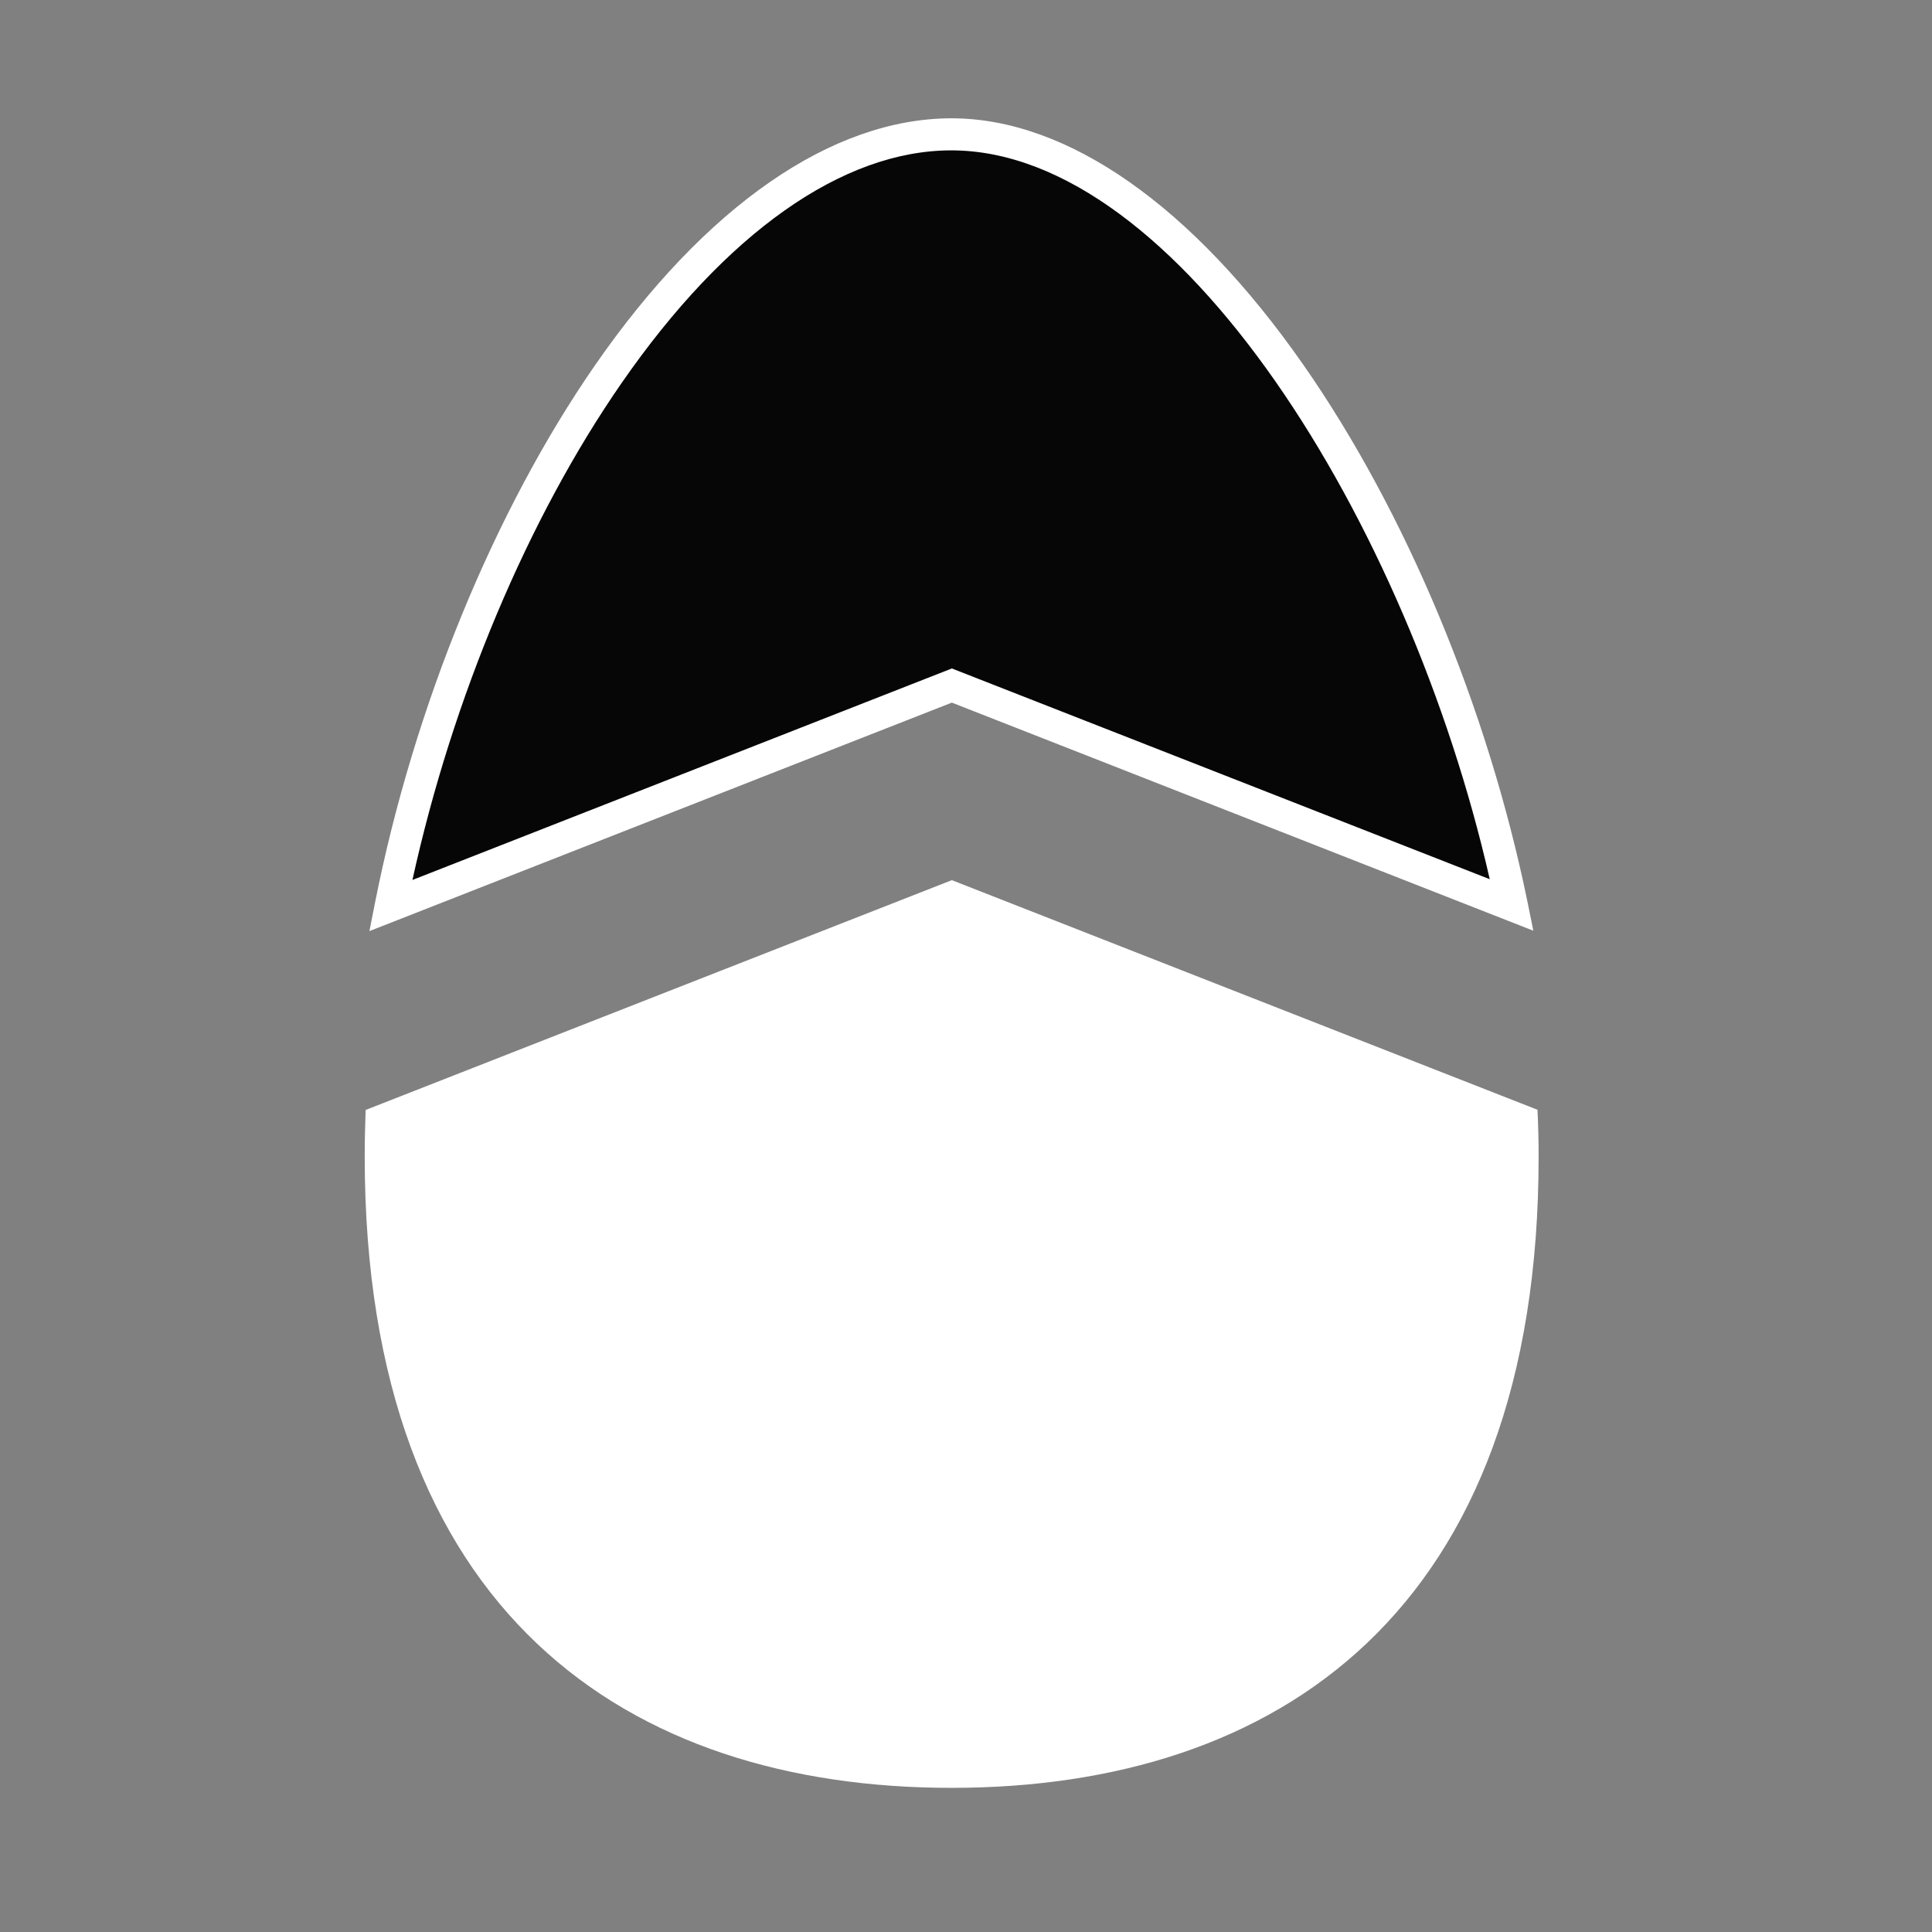
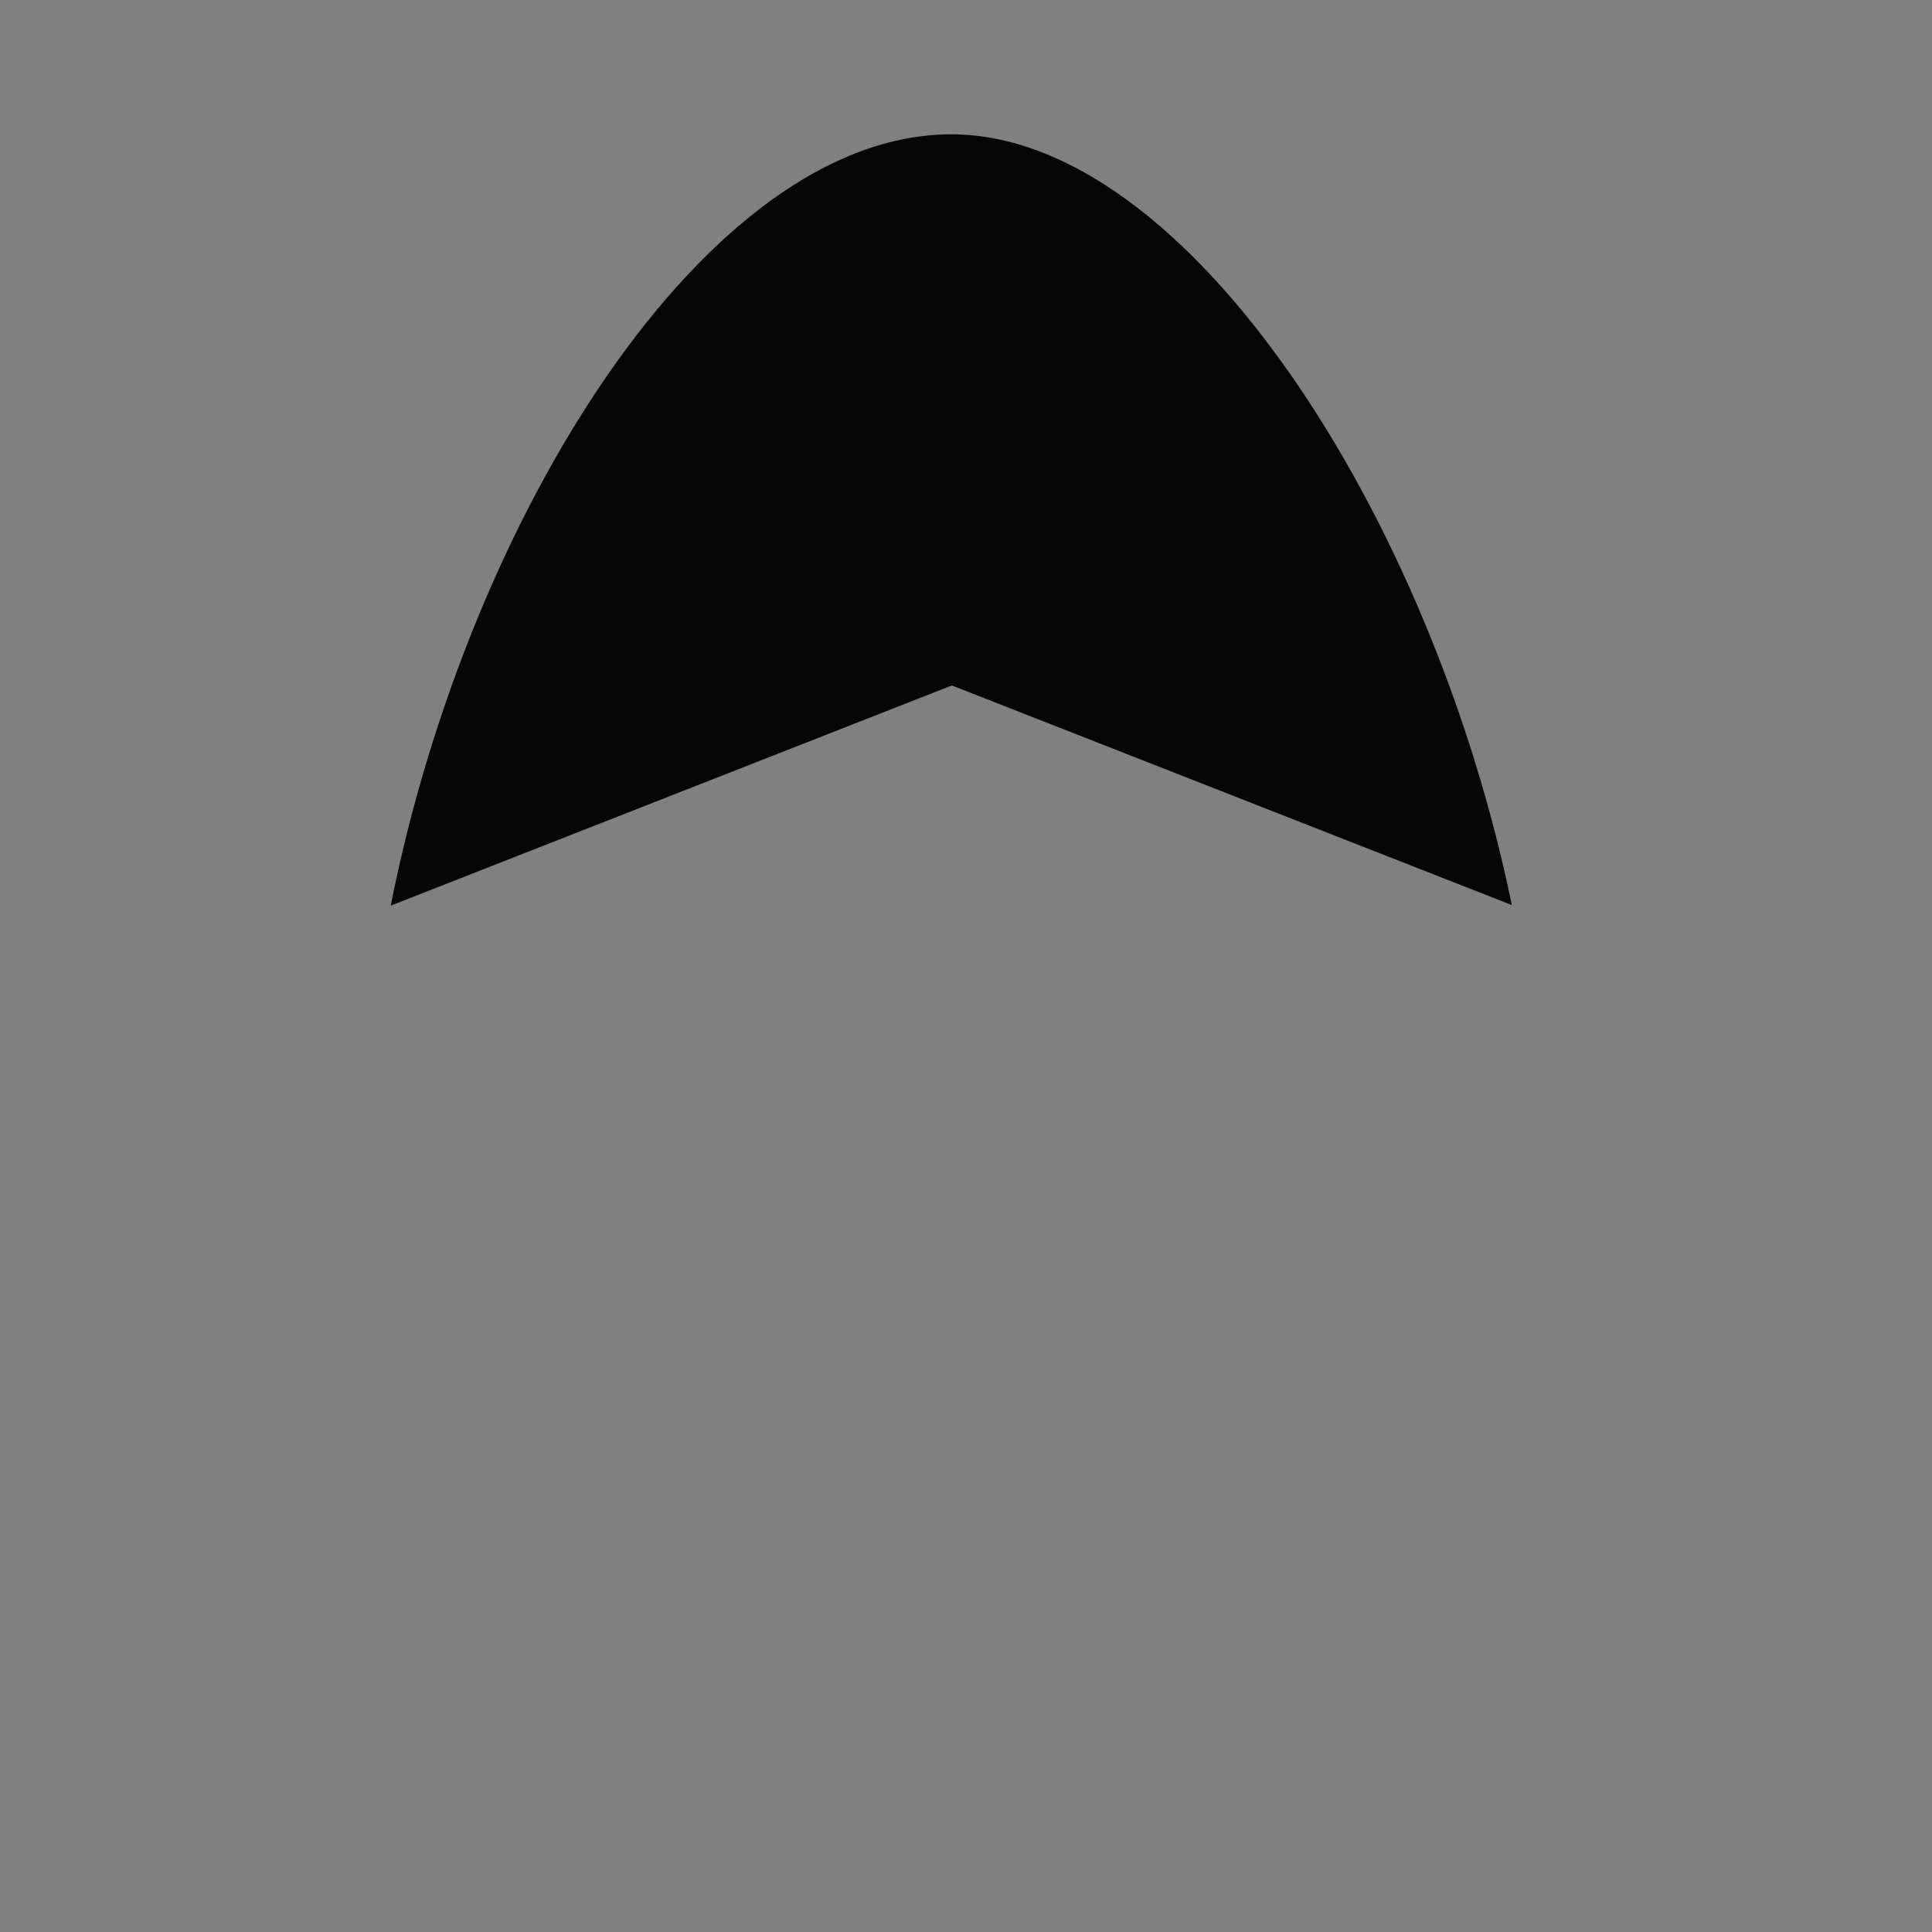
<svg xmlns="http://www.w3.org/2000/svg" version="1.1" id="Layer_1" x="0px" y="0px" viewBox="0 0 1024 1024" enable-background="new 0 0 1024 1024" xml:space="preserve">
  <rect x="0" y="0" width="1024" height="1024" fill="#808080" stroke="none" />
  <g>
    <g>
      <path fill="#070606" d="M504.5,363.3l296.8,116.4C758.9,273.3,629.1,71.1,504.1,71.2c-129.5,0.1-256.1,202.4-297,408.8    L504.5,363.3z" />
-       <path fill="#FFFFFF" d="M195.8,493.5l3-15.2c20.6-103.9,63.2-207.7,116.7-284.9c58.4-84.2,125.4-130.6,188.7-130.7c0,0,0,0,0.1,0    c61.4,0,127.6,46.3,186.4,130.5C745,271,788.4,374.8,809.6,478l3.1,15.3L504.5,372.4L195.8,493.5z M504.2,79.7    C504.2,79.7,504.2,79.7,504.2,79.7c-57.6,0-119.7,43.8-174.8,123.4c-49.6,71.6-89.6,166.8-110.8,263.3l285.9-112.1L789.6,466    C746.5,276.6,624.3,79.7,504.2,79.7z" />
    </g>
-     <path fill="#FFFFFF" d="M504.5,466.5L193.8,588.3c-0.3,8.3-0.5,16.6-0.5,24.7c0.1,242,139.5,334.7,311.3,334.6   c171.8-0.1,311.1-92.9,310.9-335c0-8.1-0.2-16.2-0.6-24.4L504.5,466.5z" />
  </g>
</svg>